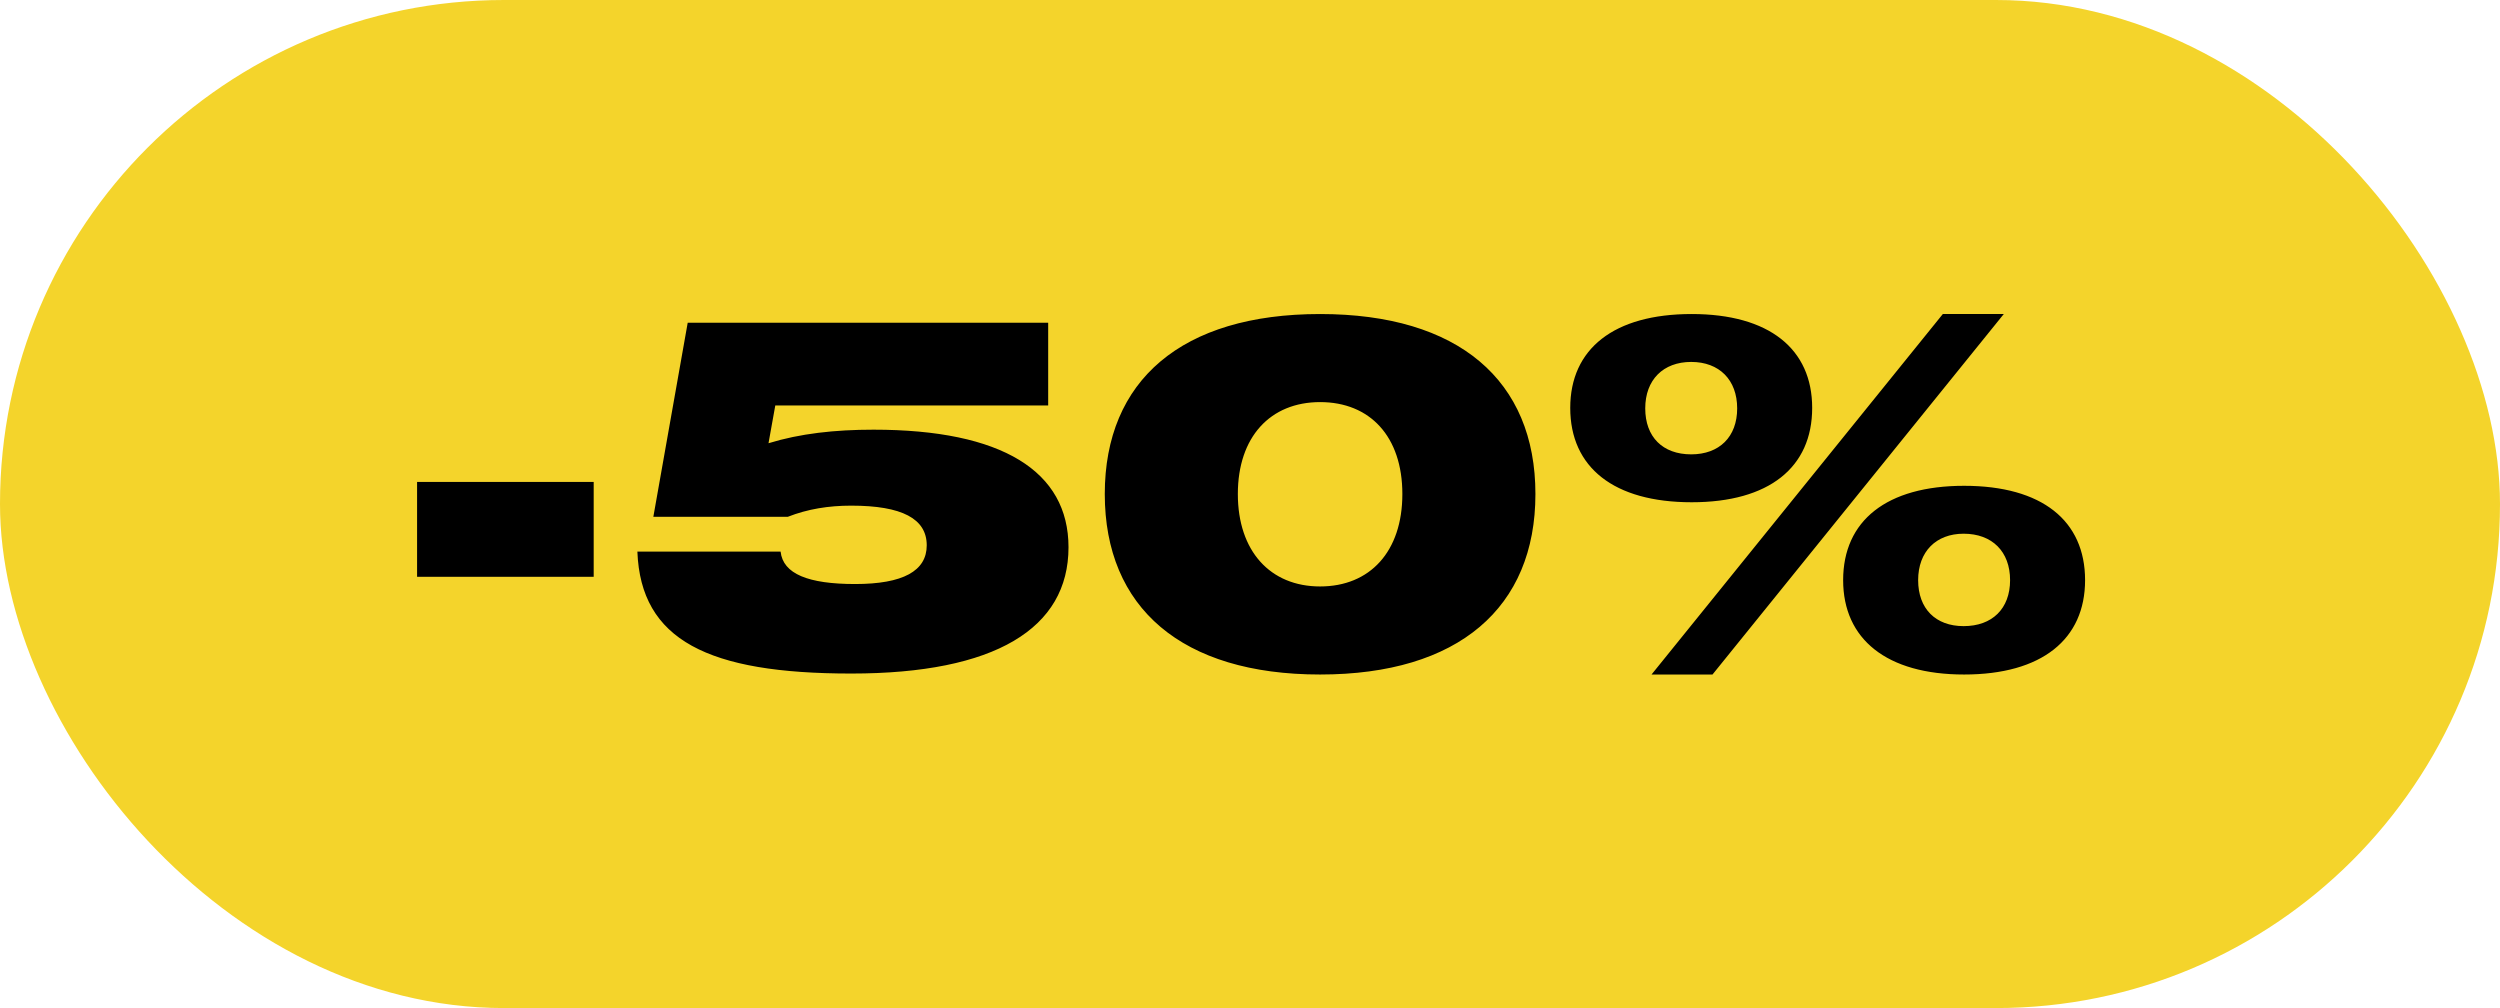
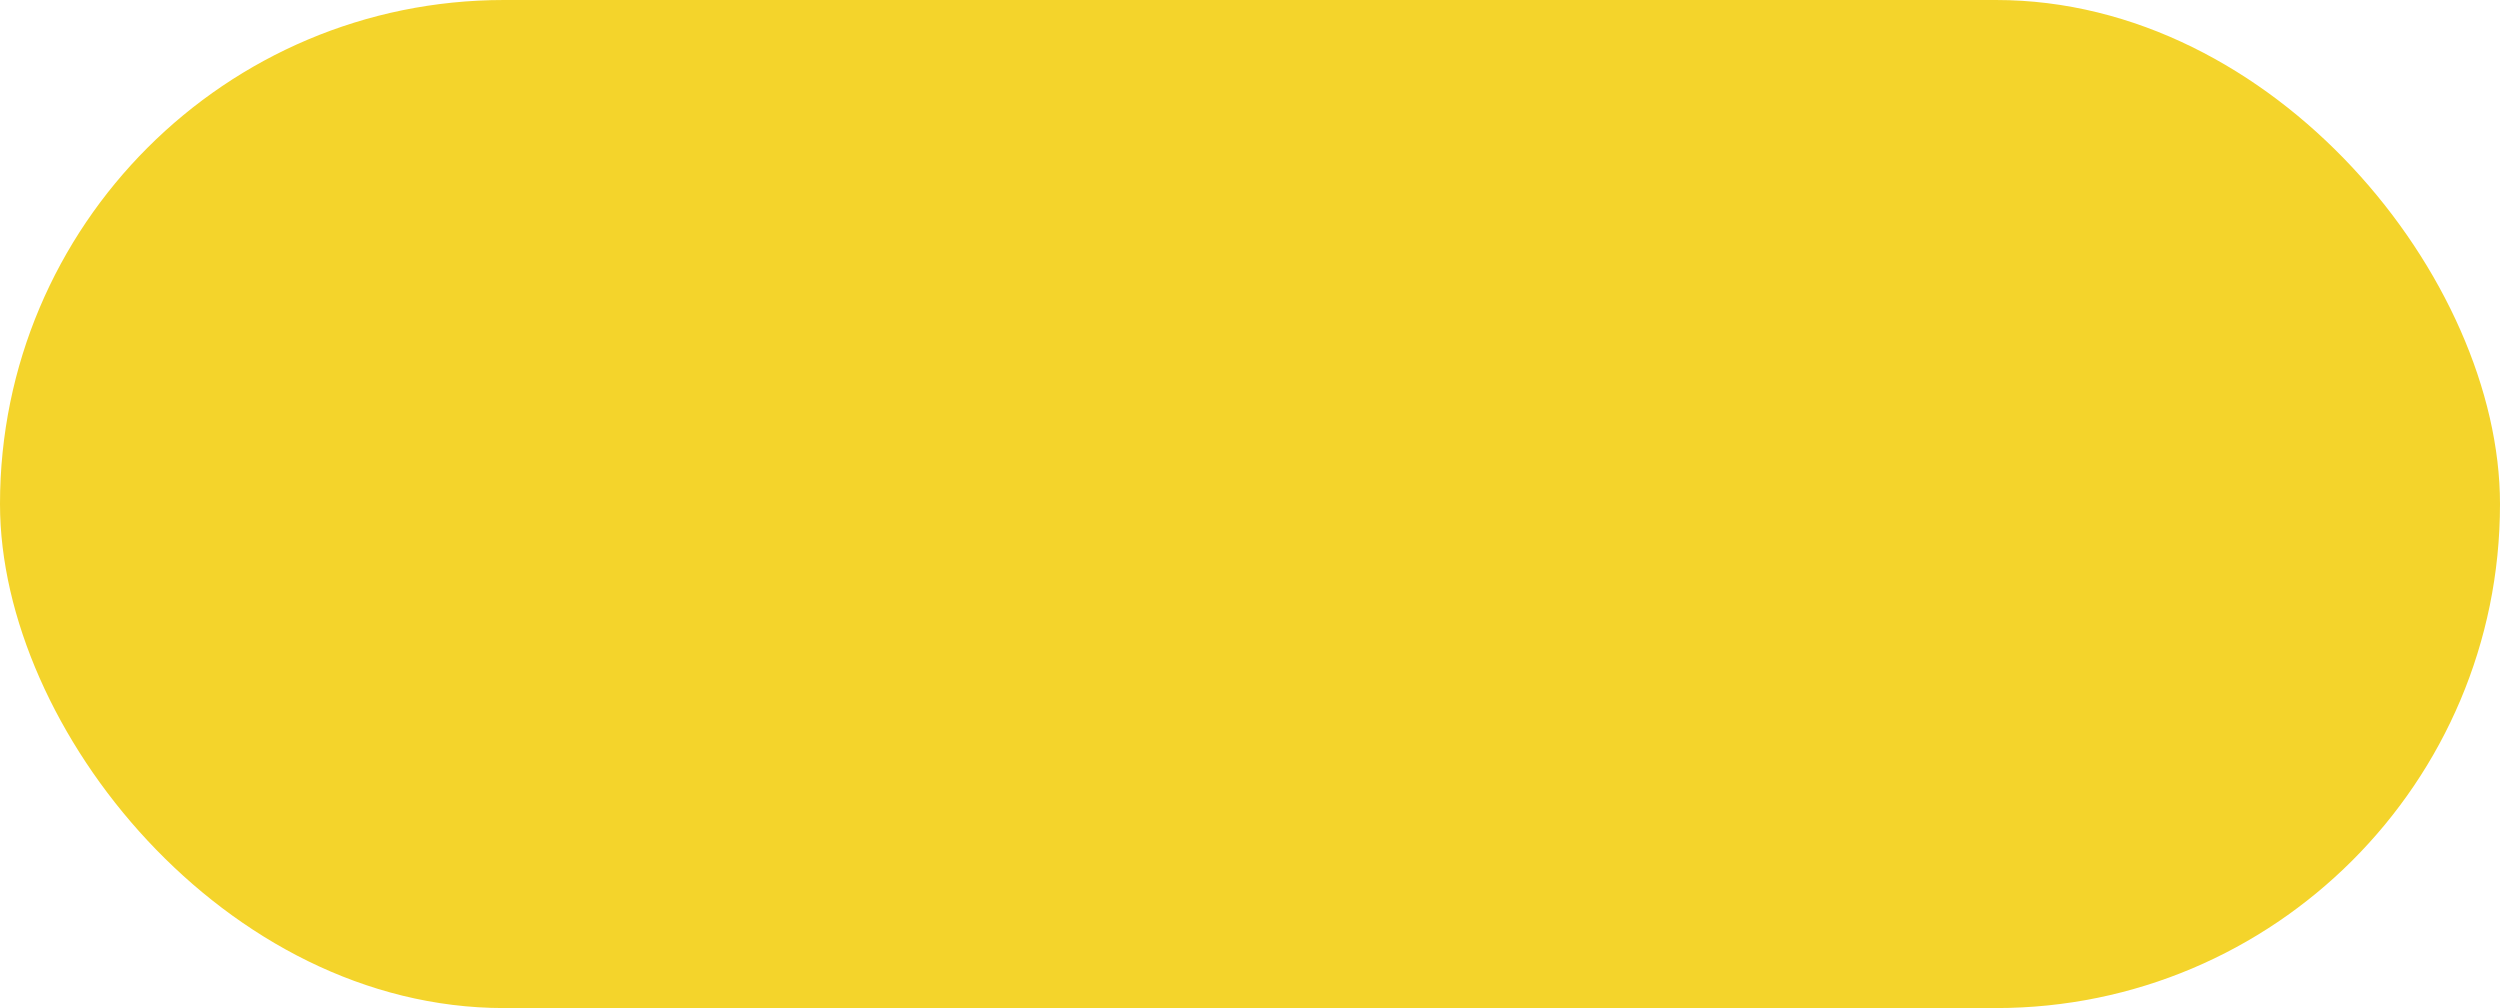
<svg xmlns="http://www.w3.org/2000/svg" width="248" height="100" viewBox="0 0 248 100" fill="none">
  <rect width="248" height="100" rx="50" fill="#F4D42B" />
-   <path d="M41.374 57.216V47.808H58.894V57.216H41.374ZM63.228 54.72H77.436C77.676 56.928 80.172 57.936 84.828 57.936C89.58 57.936 91.932 56.64 91.932 54.096C91.932 51.456 89.484 50.16 84.444 50.16C82.188 50.16 80.124 50.496 78.156 51.264H64.812L68.22 32.016H103.98V40.224H76.908L76.236 43.968C79.356 43.008 82.812 42.624 86.652 42.624C99.42 42.624 105.996 46.752 105.996 54.288C105.996 62.352 98.7 66.816 84.444 66.816C70.236 66.816 63.564 63.504 63.228 54.72ZM130.954 39.888C126.01 39.888 122.794 43.344 122.794 49.008C122.794 54.672 126.01 58.176 130.954 58.176C135.898 58.176 139.114 54.72 139.114 49.008C139.114 43.296 135.898 39.888 130.954 39.888ZM109.594 49.008C109.594 37.728 117.226 31.152 130.954 31.152C144.682 31.152 152.314 37.728 152.314 49.008C152.314 60.288 144.682 66.912 130.954 66.912C117.226 66.912 109.594 60.288 109.594 49.008ZM155.768 40.464C155.768 34.608 160.088 31.152 167.816 31.152C175.496 31.152 179.768 34.608 179.768 40.464C179.768 46.368 175.496 49.824 167.816 49.824C160.088 49.824 155.768 46.368 155.768 40.464ZM167.768 35.904C164.984 35.904 163.208 37.68 163.208 40.512C163.208 43.344 164.936 45.072 167.768 45.072C170.552 45.072 172.328 43.344 172.328 40.512C172.328 37.68 170.552 35.904 167.768 35.904ZM163.832 66.912L192.728 31.152H198.776L169.88 66.912H163.832ZM182.84 57.552C182.84 51.648 187.16 48.192 194.84 48.192C202.568 48.192 206.84 51.648 206.84 57.552C206.84 63.408 202.568 66.912 194.84 66.912C187.16 66.912 182.84 63.408 182.84 57.552ZM194.792 52.944C192.056 52.944 190.28 54.72 190.28 57.552C190.28 60.384 192.008 62.112 194.792 62.112C197.624 62.112 199.4 60.384 199.4 57.552C199.4 54.72 197.624 52.944 194.792 52.944Z" fill="black" />
</svg>